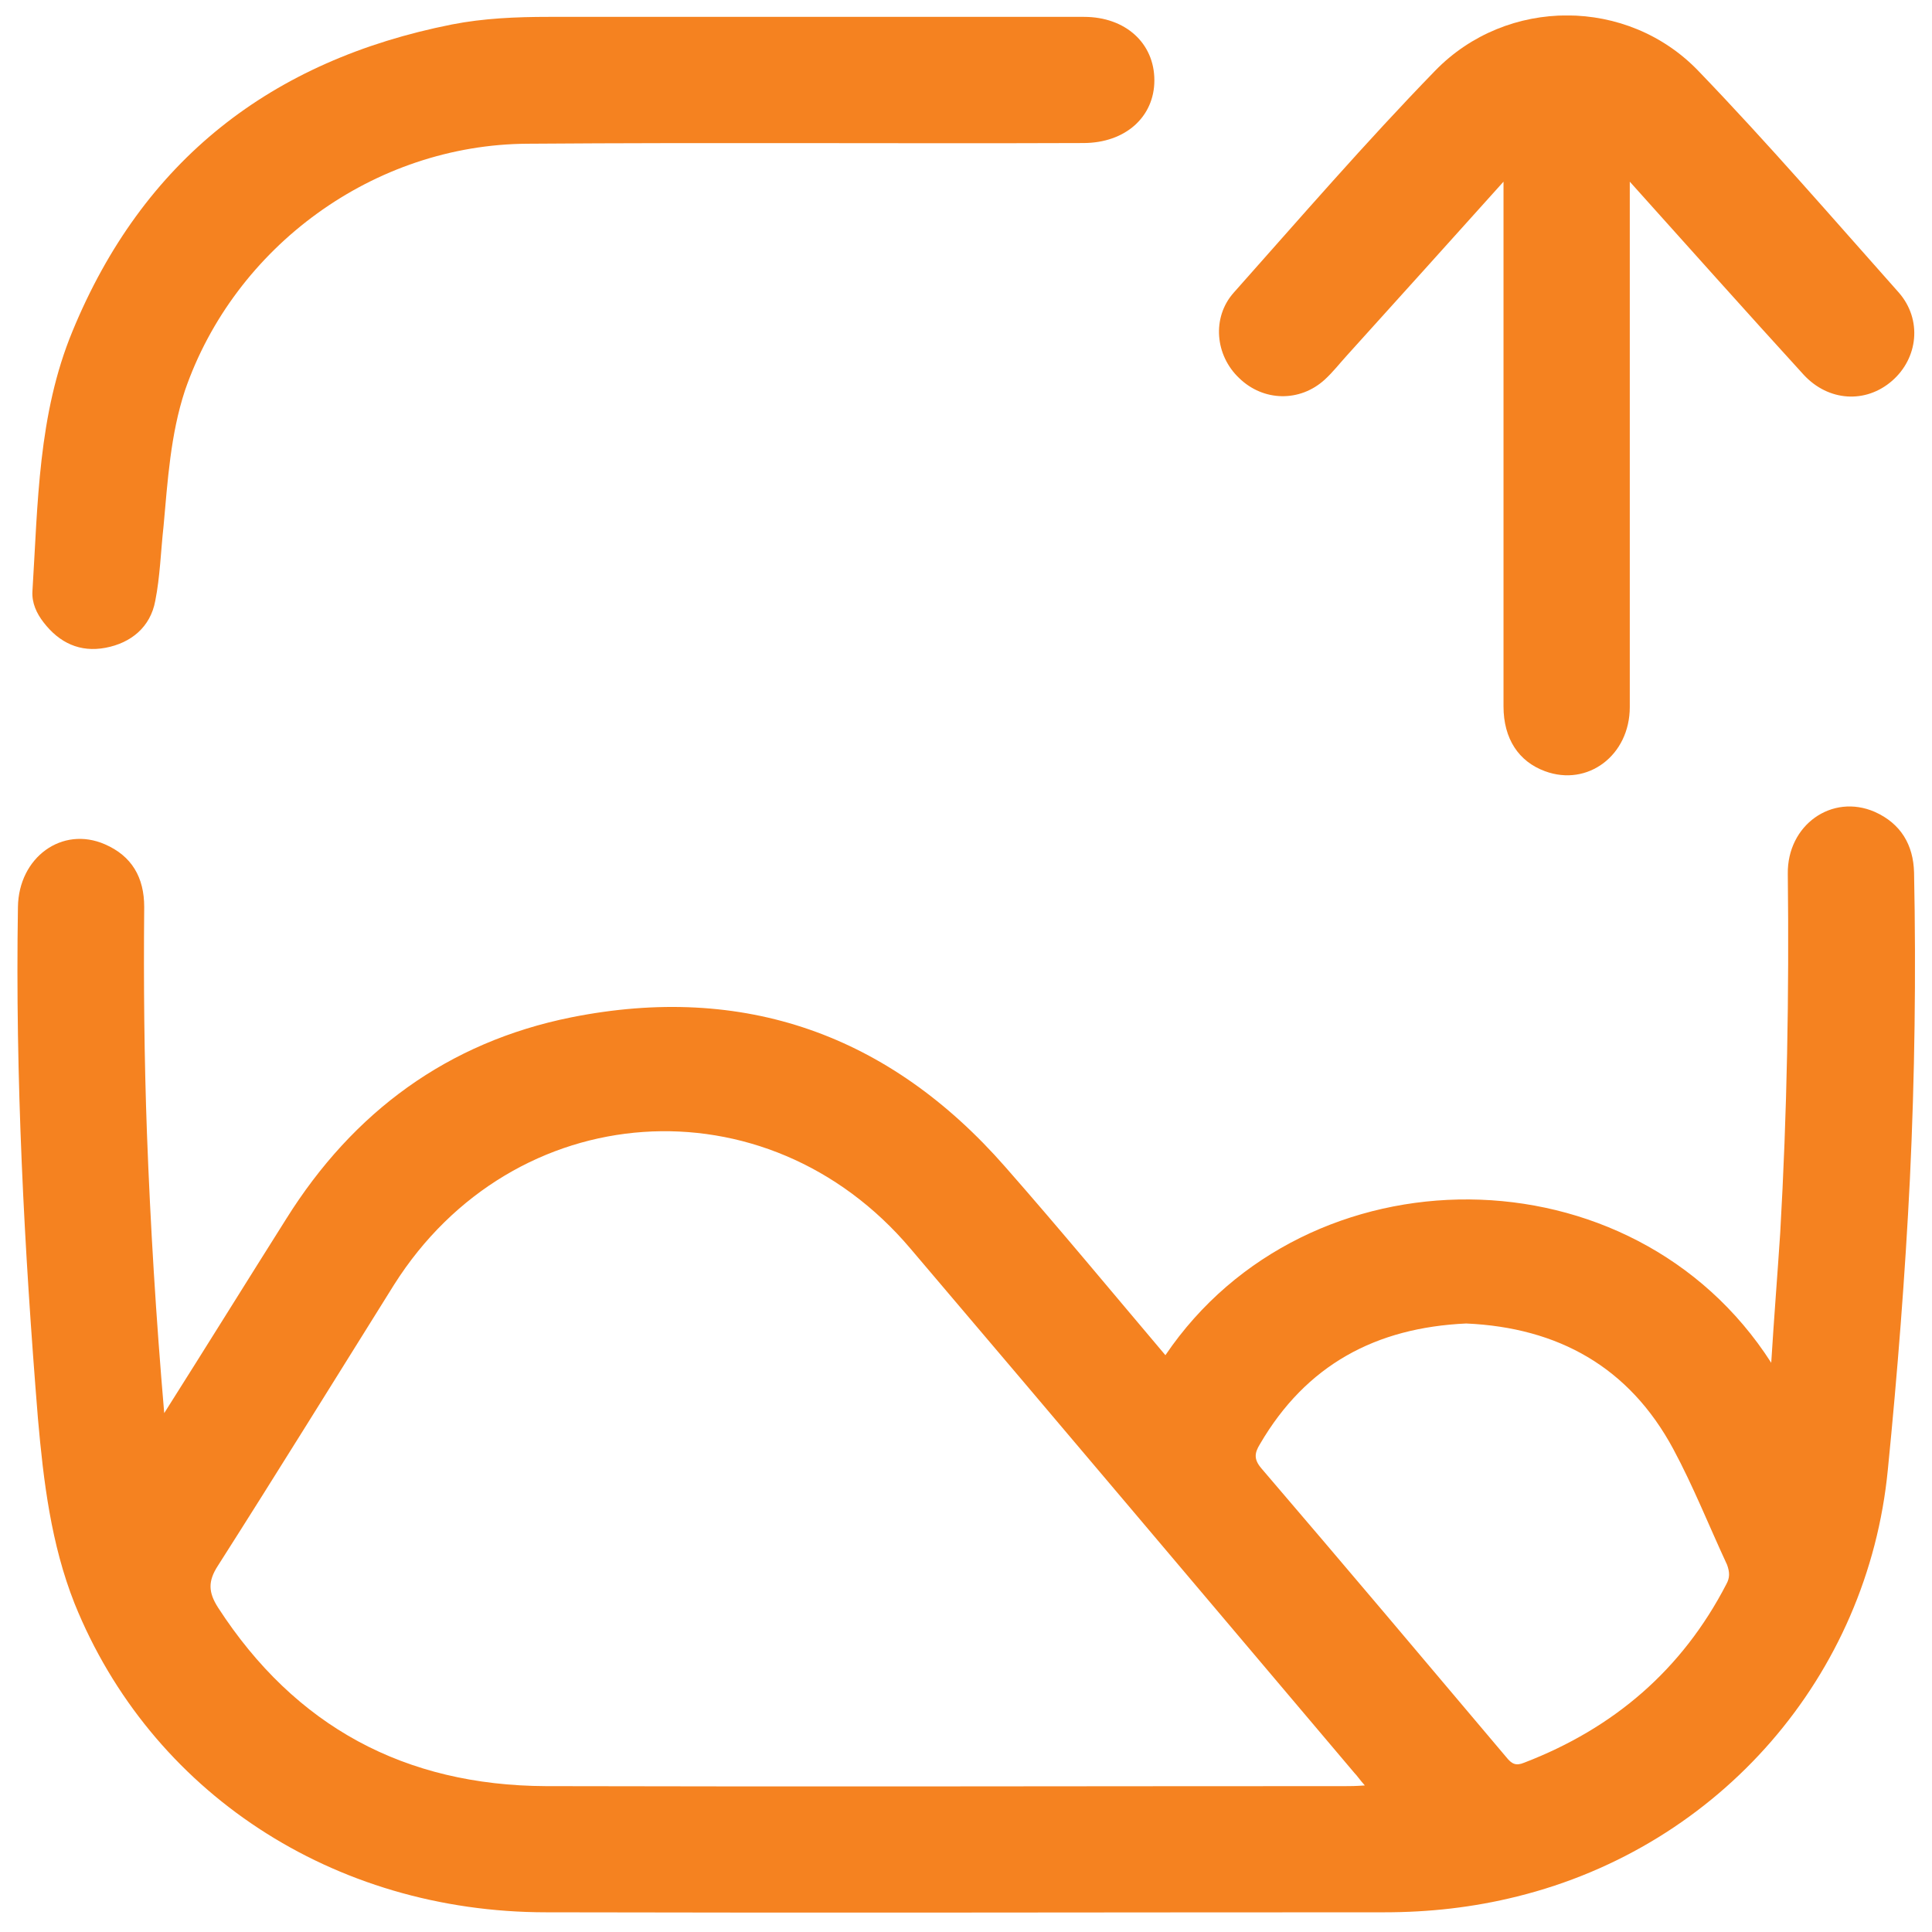
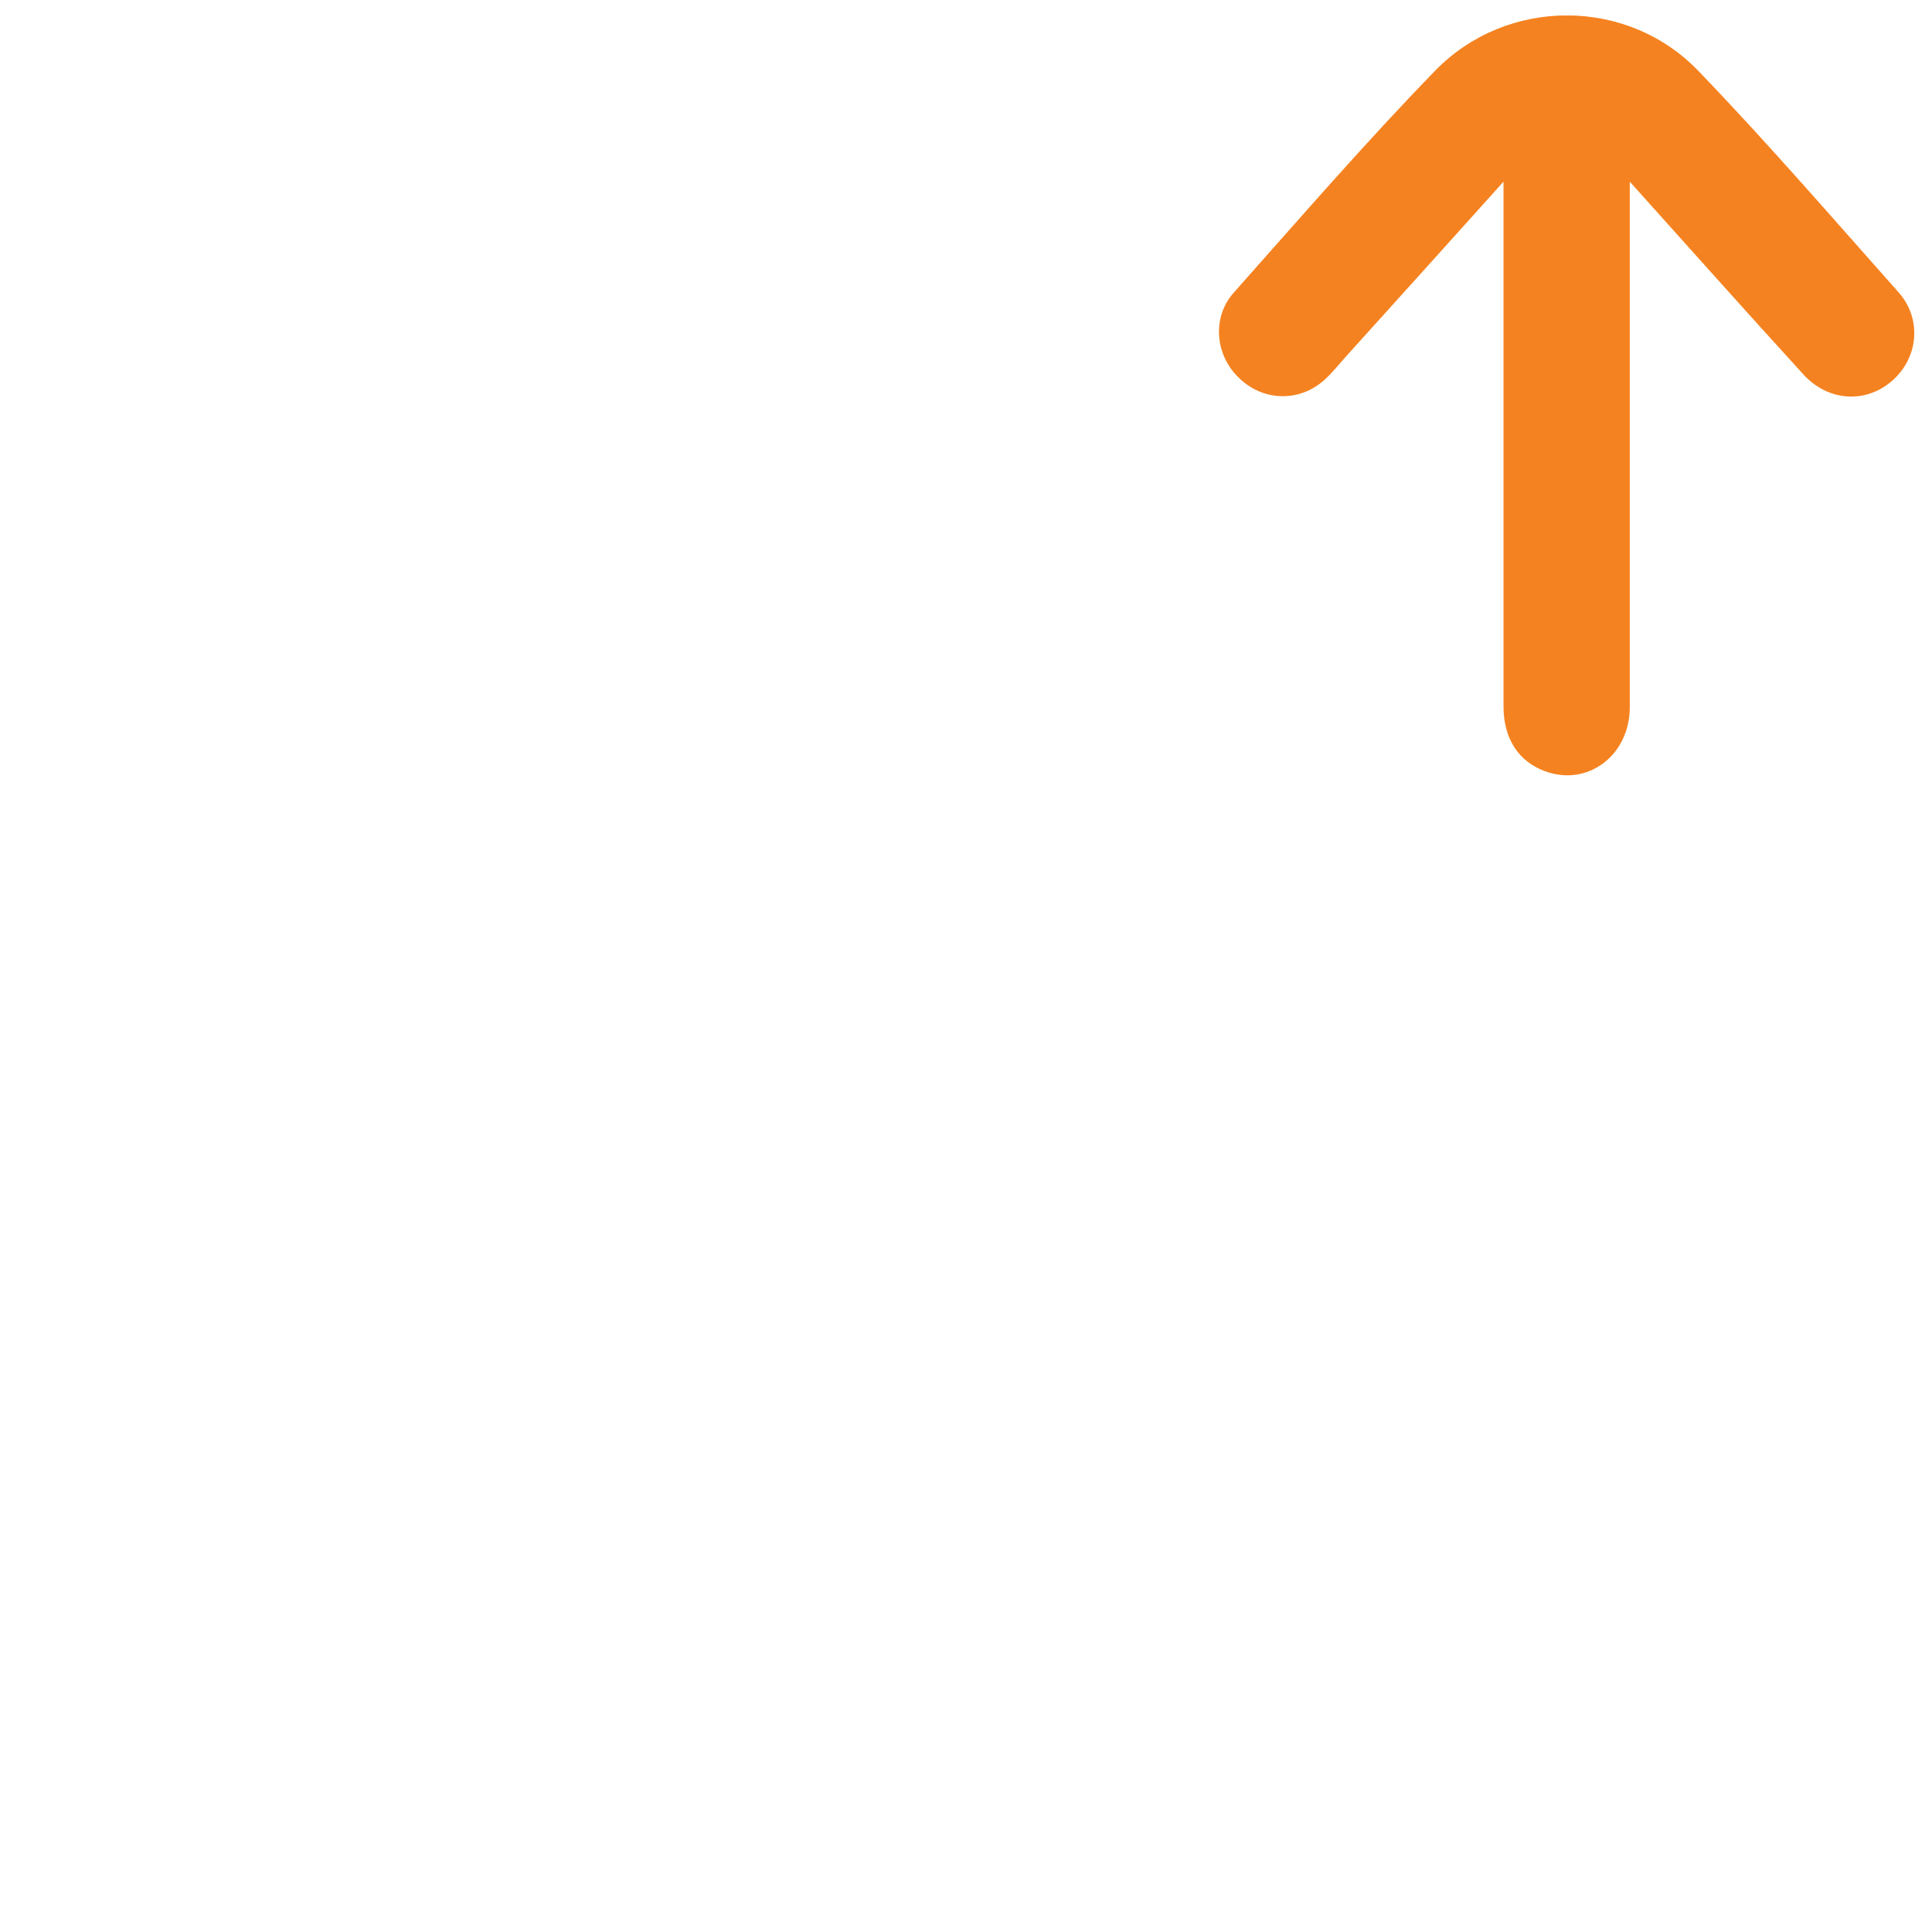
<svg xmlns="http://www.w3.org/2000/svg" width="56" height="56" viewBox="0 0 56 56" fill="none">
  <g clip-path="url(#clip0_12_29031)">
    <path d="M38.4 11.002C38.64 10.782 38.84 10.522 39.06 10.282C40.54 8.643 42.02 7.004 43.58 5.266C43.58 6.225 43.58 7.044 43.58 7.884C43.58 12.081 43.58 16.278 43.58 20.475C43.58 21.414 44.02 22.073 44.78 22.353C46.02 22.813 47.24 21.894 47.24 20.495C47.24 15.658 47.24 10.802 47.24 5.965C47.24 5.785 47.24 5.585 47.24 5.266C48.98 7.204 50.62 9.043 52.28 10.862C53 11.641 54.08 11.701 54.84 11.041C55.6 10.382 55.72 9.263 55.04 8.483C53.12 6.325 51.24 4.146 49.24 2.068C47.18 -0.09 43.68 -0.09 41.6 2.048C39.58 4.126 37.68 6.325 35.76 8.483C35.12 9.203 35.22 10.302 35.92 10.961C36.62 11.641 37.68 11.661 38.4 11.002Z" fill="#F58220" />
-     <path d="M3.06 18.776C3.8 18.636 4.36 18.176 4.5 17.417C4.64 16.717 4.66 15.978 4.74 15.258C4.86 13.939 4.94 12.6 5.36 11.321C6.8 7.144 10.84 4.186 15.3 4.166C20.66 4.126 26.02 4.166 31.4 4.146C32.62 4.146 33.46 3.387 33.46 2.328C33.46 1.249 32.62 0.489 31.42 0.489C28.68 0.489 25.92 0.489 23.18 0.489C20.76 0.489 18.34 0.489 15.9 0.489C14.96 0.489 14.02 0.529 13.1 0.709C7.86 1.748 4.14 4.646 2.1 9.603C1.1 12.021 1.1 14.599 0.94 17.137C0.92 17.477 1.06 17.777 1.26 18.036C1.72 18.636 2.32 18.916 3.06 18.776Z" fill="#F58220" />
-     <path d="M54.34 23.532C53.1 22.993 51.8 23.912 51.82 25.331C51.86 28.808 51.8 32.266 51.6 35.743C51.52 36.963 51.42 38.202 51.34 39.501C47.32 33.225 37.88 33.225 33.78 39.281C32.24 37.462 30.72 35.624 29.14 33.825C25.78 29.988 21.56 28.489 16.56 29.488C12.98 30.207 10.24 32.226 8.3 35.324C7.14 37.162 6 39.001 4.76 40.96C4.52 38.162 4.36 35.524 4.26 32.866C4.18 30.667 4.16 28.489 4.18 26.29C4.18 25.431 3.82 24.811 3.04 24.472C1.8 23.932 0.54 24.851 0.52 26.29C0.44 31.227 0.7 36.183 1.1 41.12C1.26 42.938 1.48 44.757 2.16 46.476C4.36 51.932 9.64 55.429 15.84 55.429C23.94 55.449 32.02 55.429 40.12 55.429C41.42 55.429 42.7 55.289 43.98 54.969C49.86 53.511 54.14 48.574 54.72 42.599C55 39.781 55.22 36.983 55.36 34.165C55.5 31.207 55.54 28.249 55.48 25.291C55.46 24.492 55.1 23.872 54.34 23.532ZM39 51.772C31.28 51.772 23.54 51.792 15.82 51.772C11.74 51.752 8.56 50.053 6.32 46.596C6.04 46.156 6.02 45.836 6.32 45.377C8.04 42.678 9.72 39.96 11.42 37.242C14.88 31.766 22.22 31.247 26.4 36.203C30.7 41.26 34.98 46.336 39.26 51.392C39.34 51.472 39.4 51.572 39.56 51.752C39.28 51.772 39.14 51.772 39 51.772ZM50.04 45.916C48.76 48.394 46.78 50.093 44.18 51.092C43.94 51.192 43.82 51.132 43.66 50.932C41.3 48.135 38.94 45.337 36.56 42.559C36.34 42.299 36.36 42.119 36.52 41.859C37.86 39.561 39.88 38.481 42.5 38.362C45.16 38.481 47.22 39.621 48.5 41.999C49.08 43.078 49.54 44.237 50.06 45.356C50.14 45.576 50.14 45.736 50.04 45.916Z" fill="#F58220" />
  </g>
  <defs>
    <clipPath id="clip0_12_29031">
      <rect width="55" height="55" fill="white" transform="translate(0.5 0.449)" />
    </clipPath>
  </defs>
</svg>